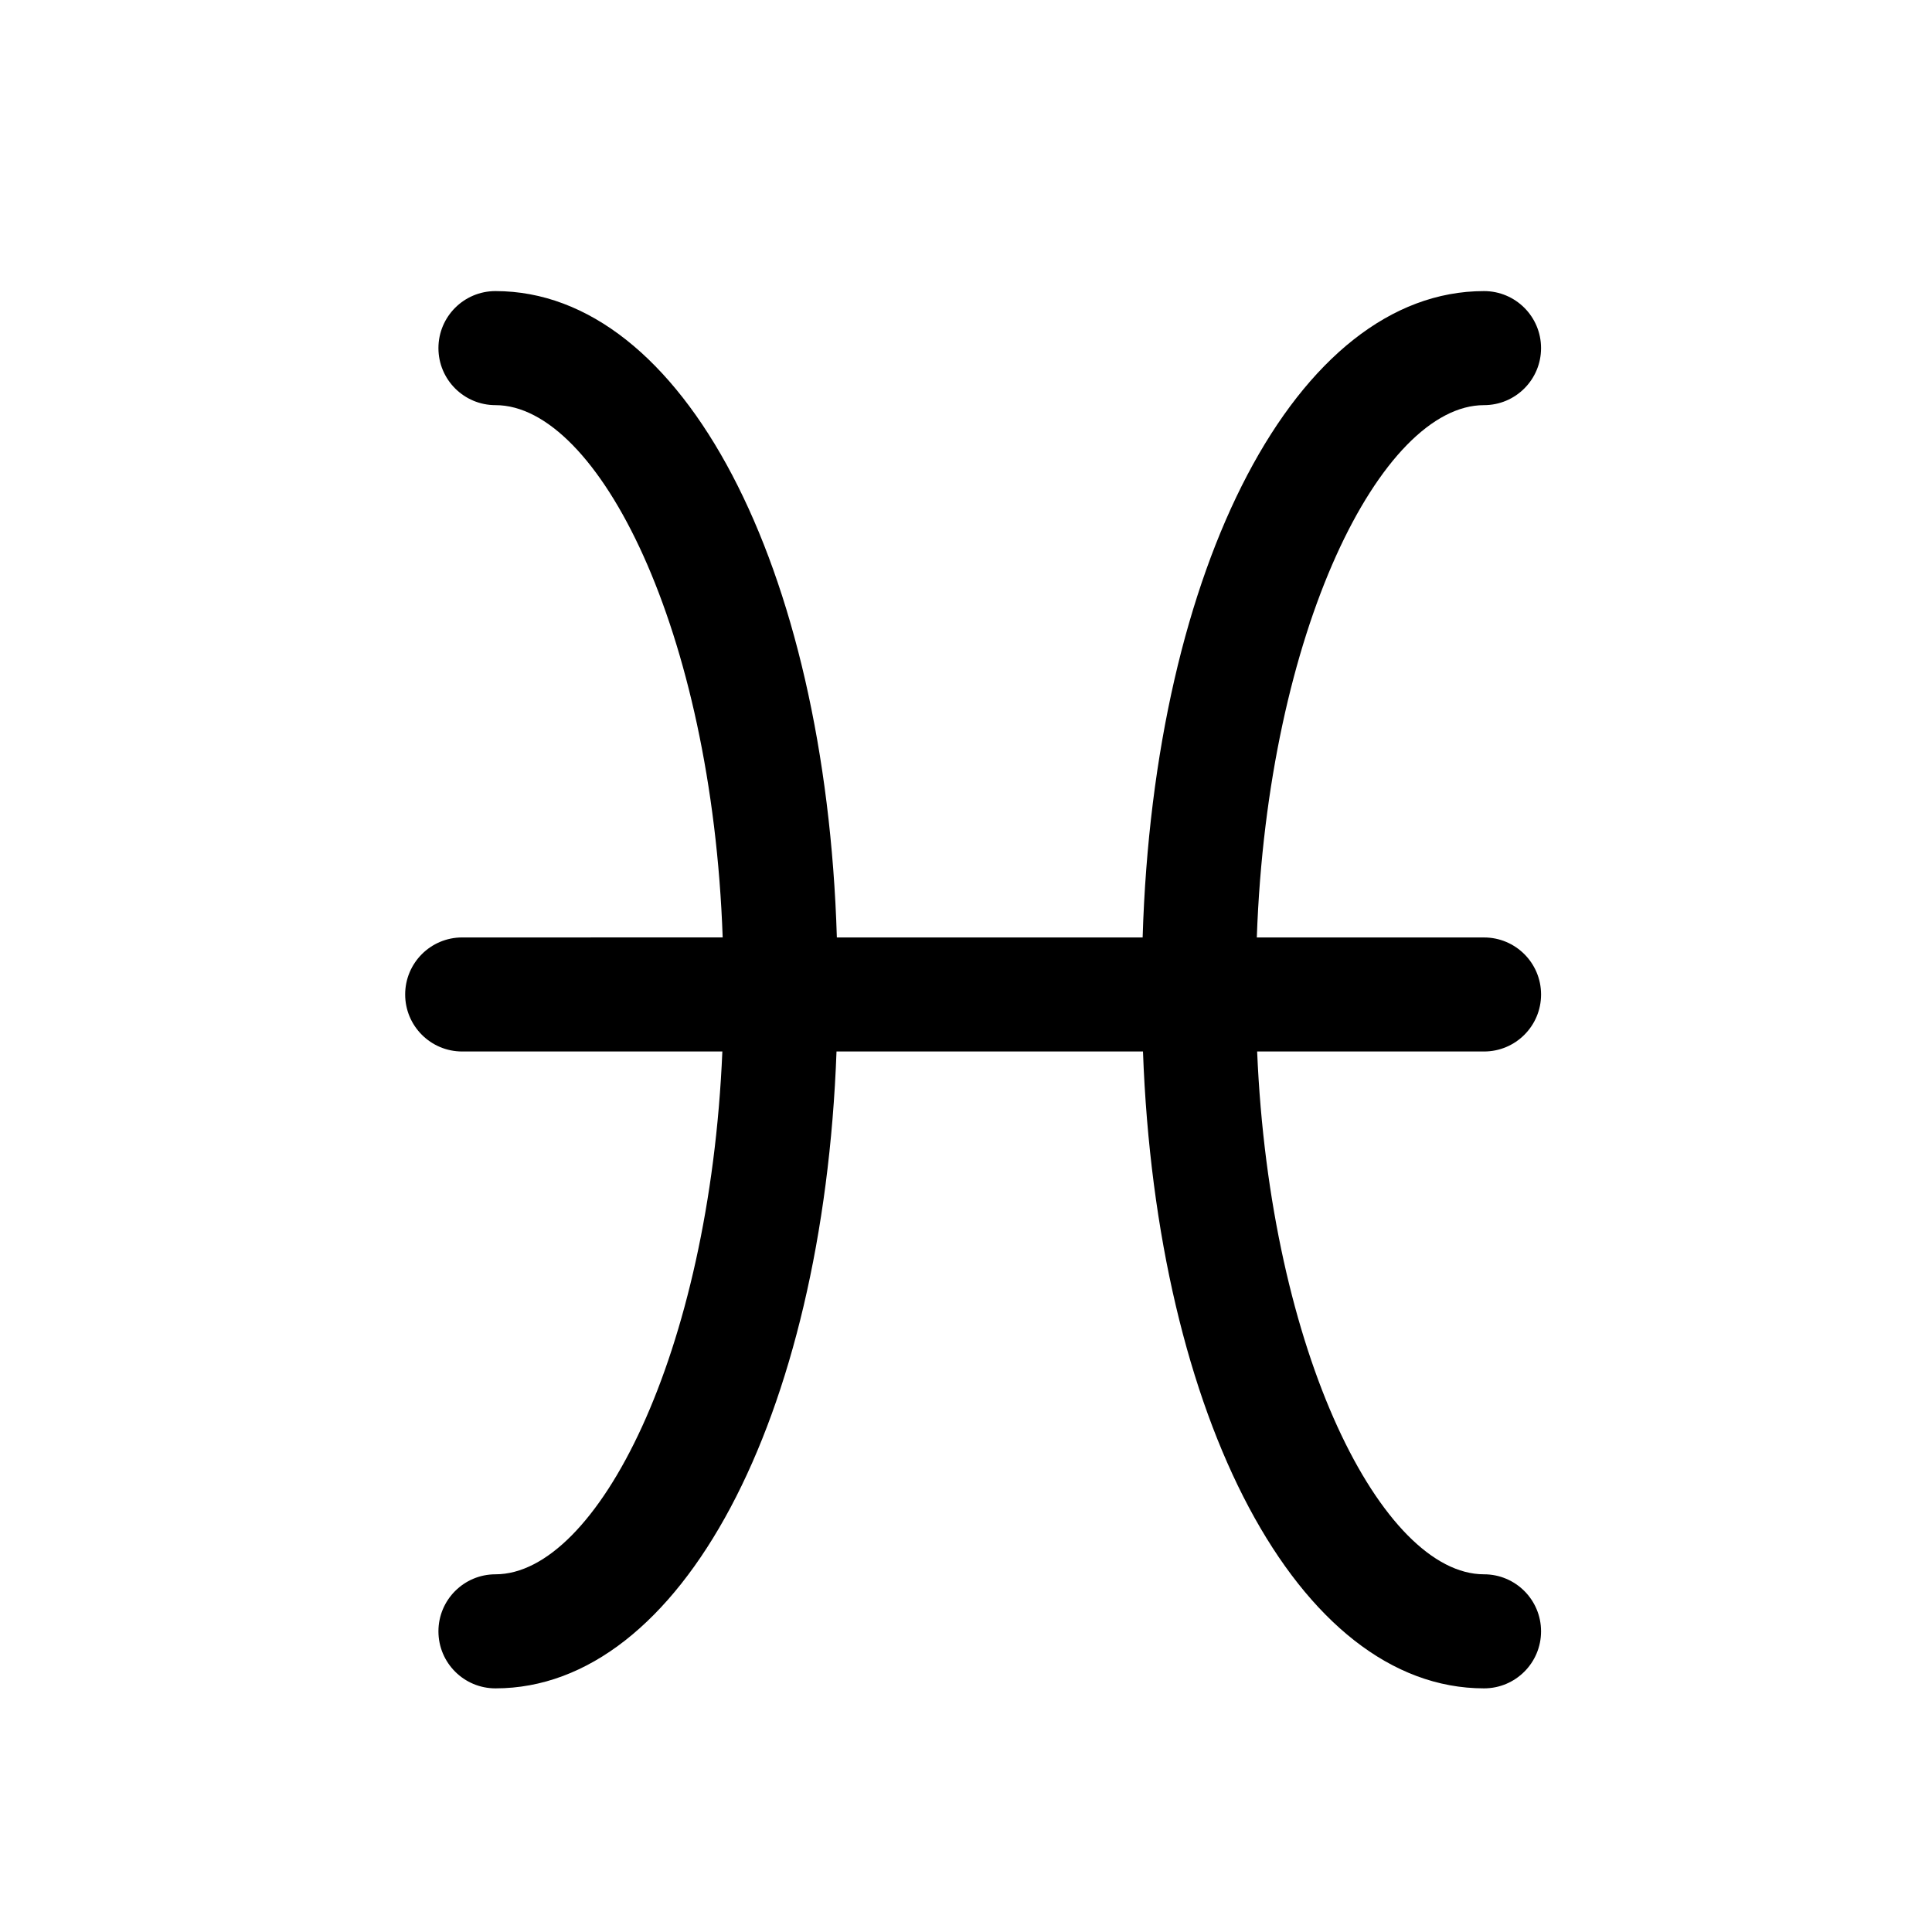
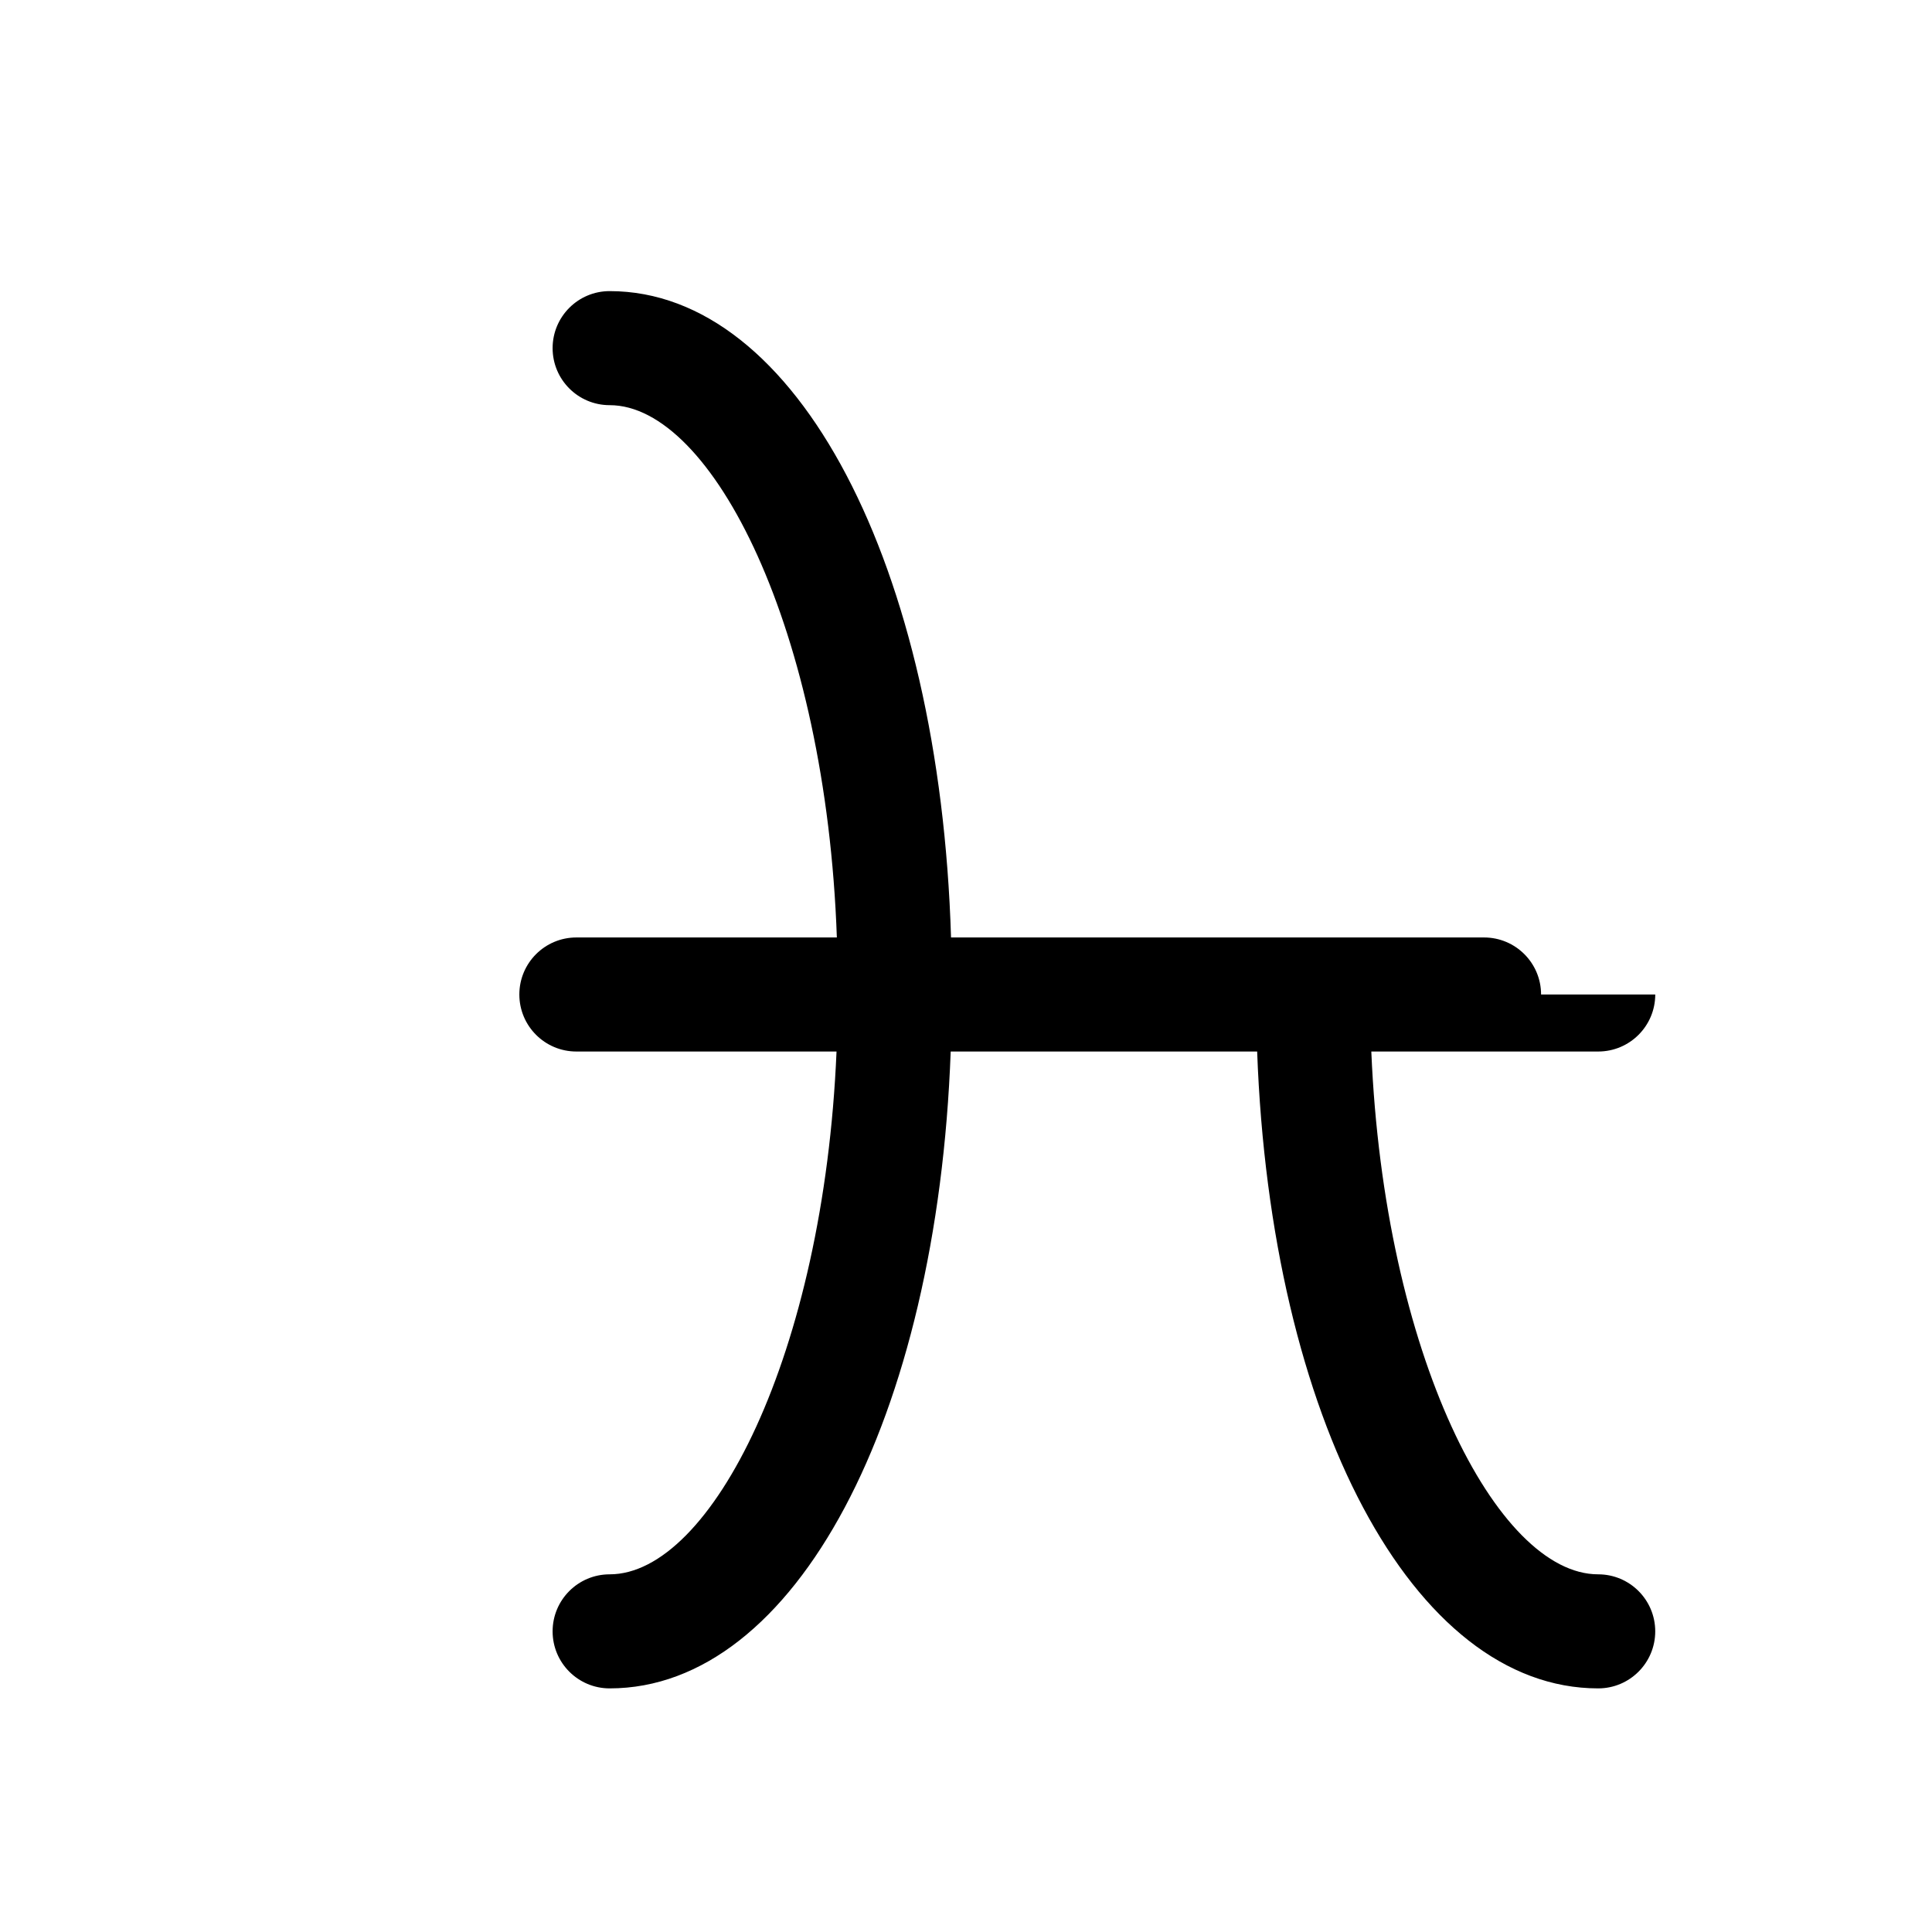
<svg xmlns="http://www.w3.org/2000/svg" fill="#000000" width="800px" height="800px" version="1.1" viewBox="144 144 512 512">
-   <path d="m552.4 407.55c0-8.348-6.766-15.113-15.113-15.113h-60.219c2.863-81.543 33.059-141.07 60.215-141.07 8.348 0 15.113-6.766 15.113-15.113 0-8.348-6.766-15.113-15.113-15.113-49.605 0-87.484 72.797-90.473 171.29h-81.035c-2.988-98.5-40.867-171.29-90.473-171.29-8.348 0-15.113 6.766-15.113 15.113 0 8.348 6.766 15.113 15.113 15.113 27.156 0 57.352 59.523 60.215 141.06l-69.031 0.004c-8.348 0-15.113 6.766-15.113 15.113 0 8.348 6.766 15.113 15.113 15.113h68.945c-3.387 80.25-33.25 138.55-60.129 138.55-8.348 0-15.113 6.766-15.113 15.113s6.766 15.113 15.113 15.113c49.18 0 86.828-71.559 90.383-168.78h81.215c3.555 97.219 41.203 168.78 90.383 168.78 8.348 0 15.113-6.766 15.113-15.113s-6.766-15.113-15.113-15.113c-26.879 0-56.742-58.297-60.129-138.55h60.129c8.352 0 15.117-6.766 15.117-15.113z" />
+   <path d="m552.4 407.55c0-8.348-6.766-15.113-15.113-15.113h-60.219h-81.035c-2.988-98.5-40.867-171.29-90.473-171.29-8.348 0-15.113 6.766-15.113 15.113 0 8.348 6.766 15.113 15.113 15.113 27.156 0 57.352 59.523 60.215 141.06l-69.031 0.004c-8.348 0-15.113 6.766-15.113 15.113 0 8.348 6.766 15.113 15.113 15.113h68.945c-3.387 80.25-33.25 138.55-60.129 138.55-8.348 0-15.113 6.766-15.113 15.113s6.766 15.113 15.113 15.113c49.18 0 86.828-71.559 90.383-168.78h81.215c3.555 97.219 41.203 168.78 90.383 168.78 8.348 0 15.113-6.766 15.113-15.113s-6.766-15.113-15.113-15.113c-26.879 0-56.742-58.297-60.129-138.55h60.129c8.352 0 15.117-6.766 15.117-15.113z" />
</svg>